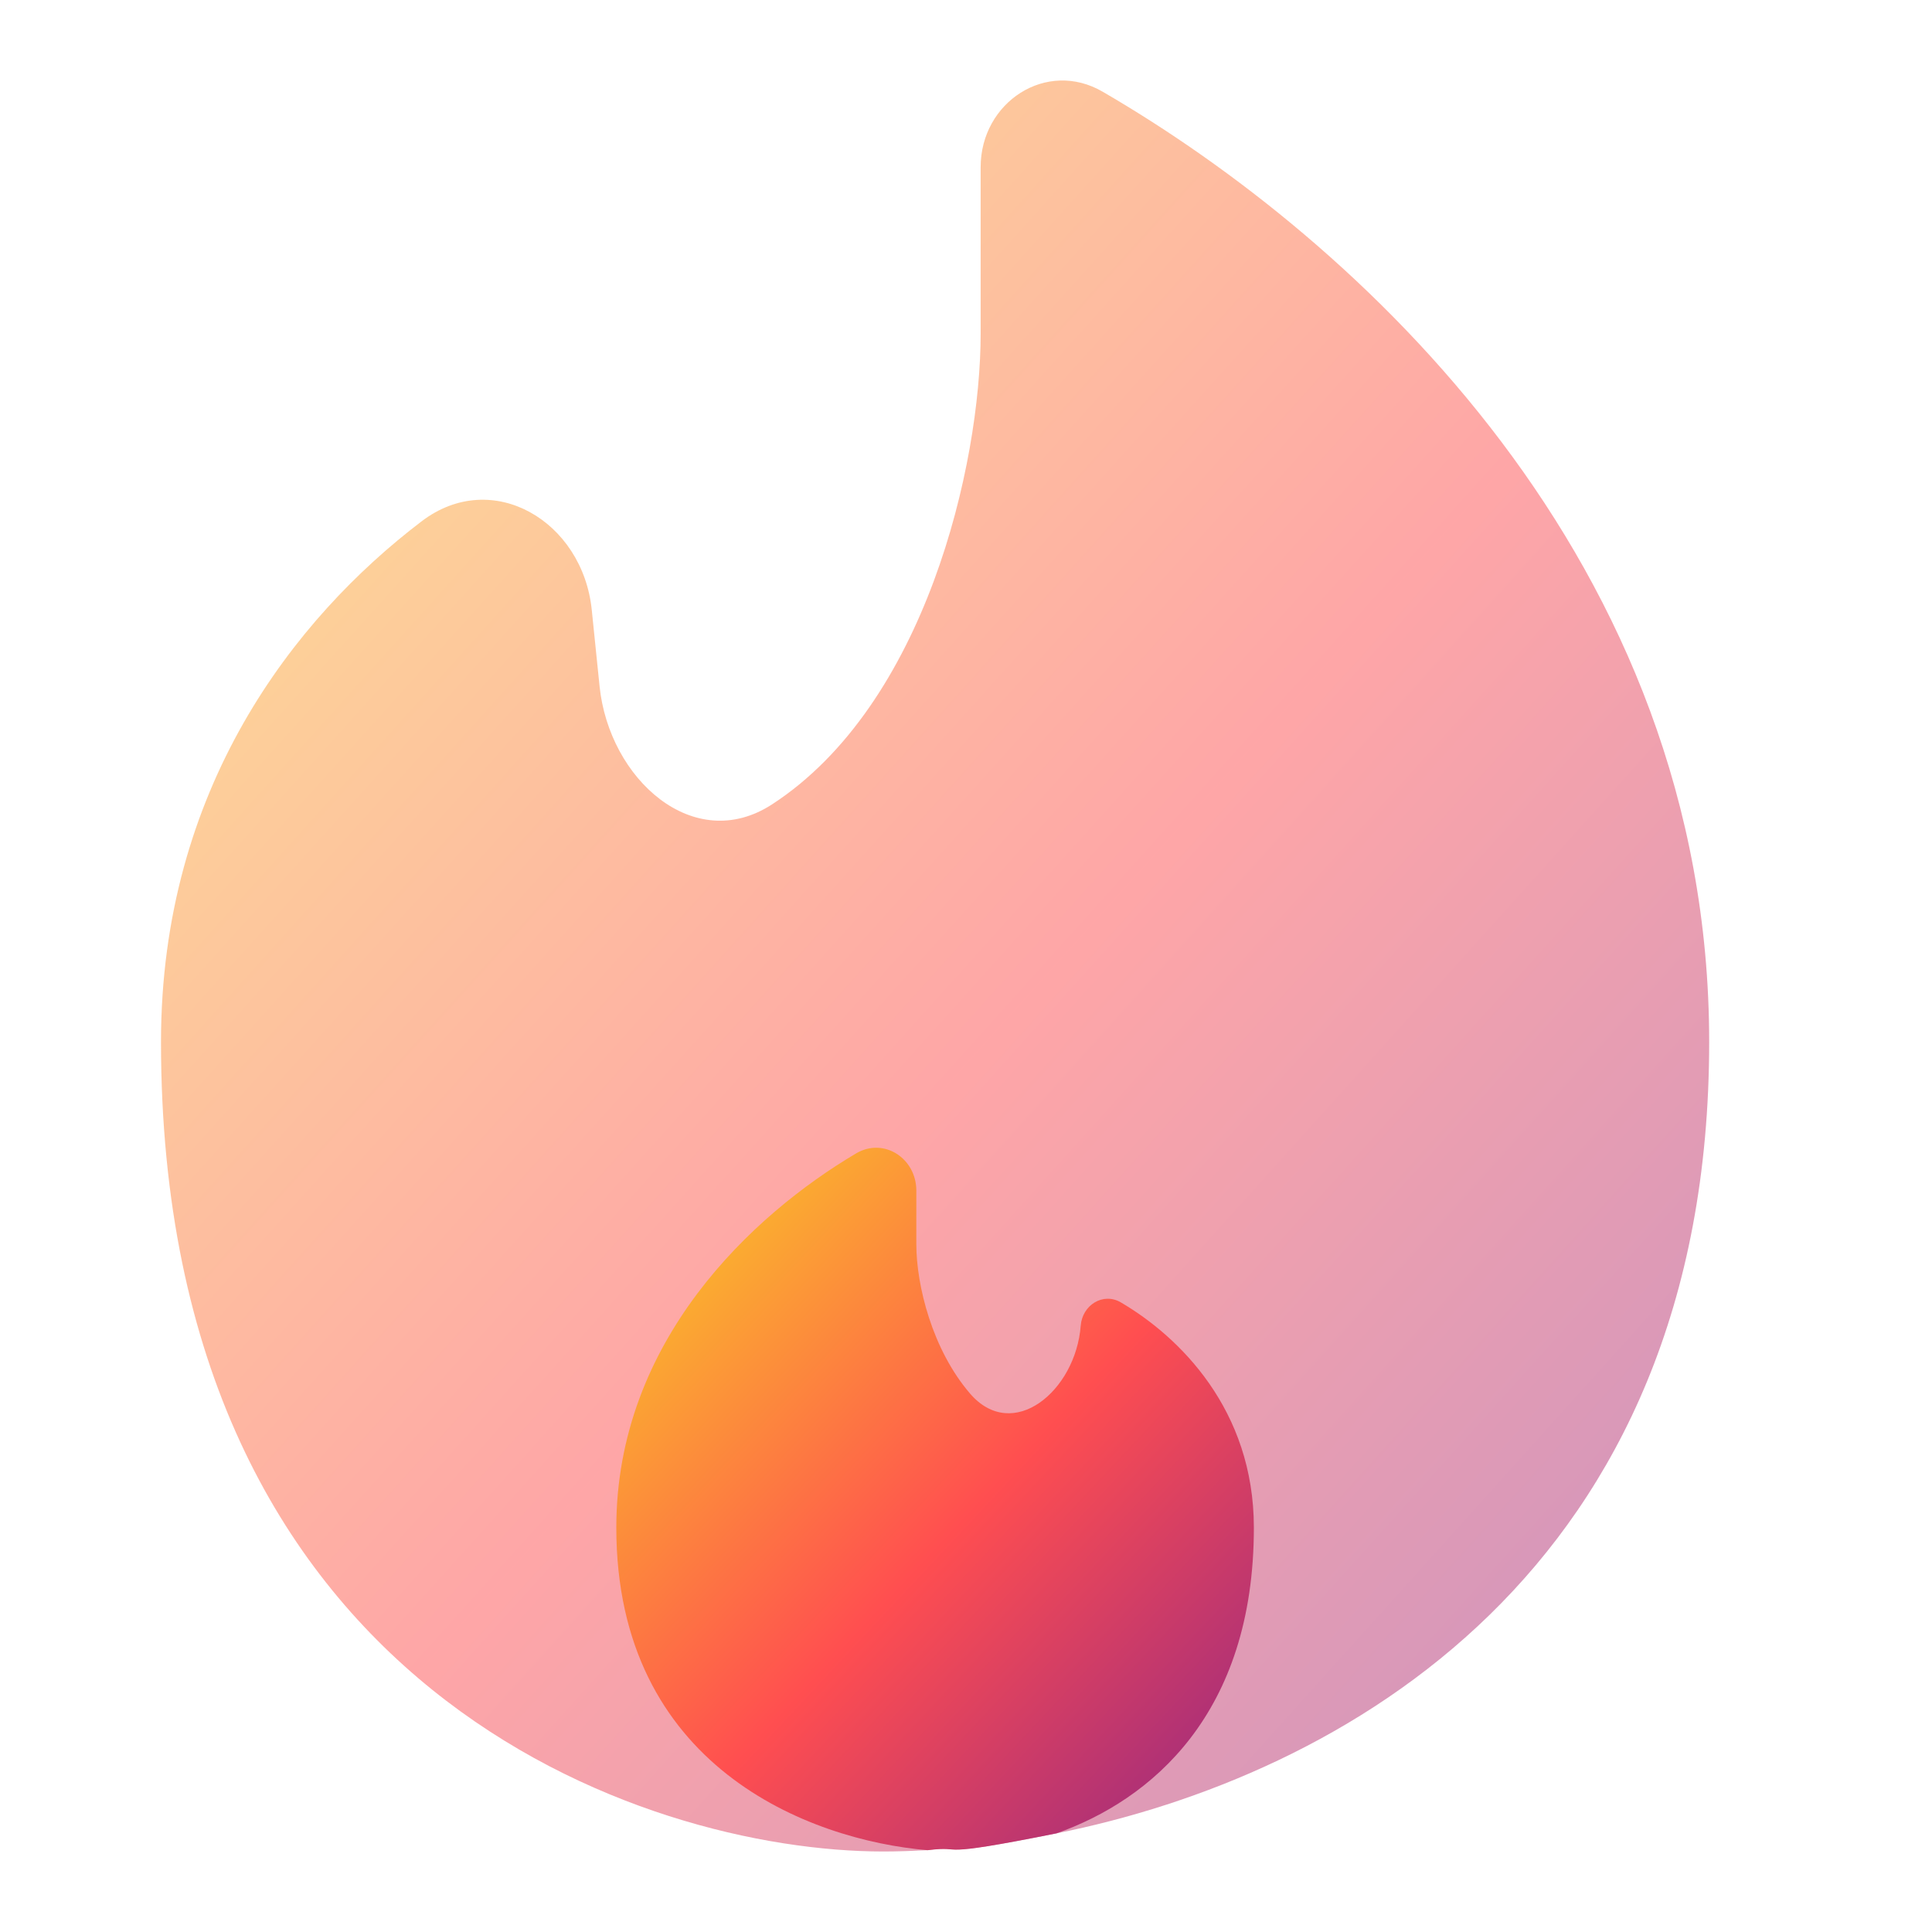
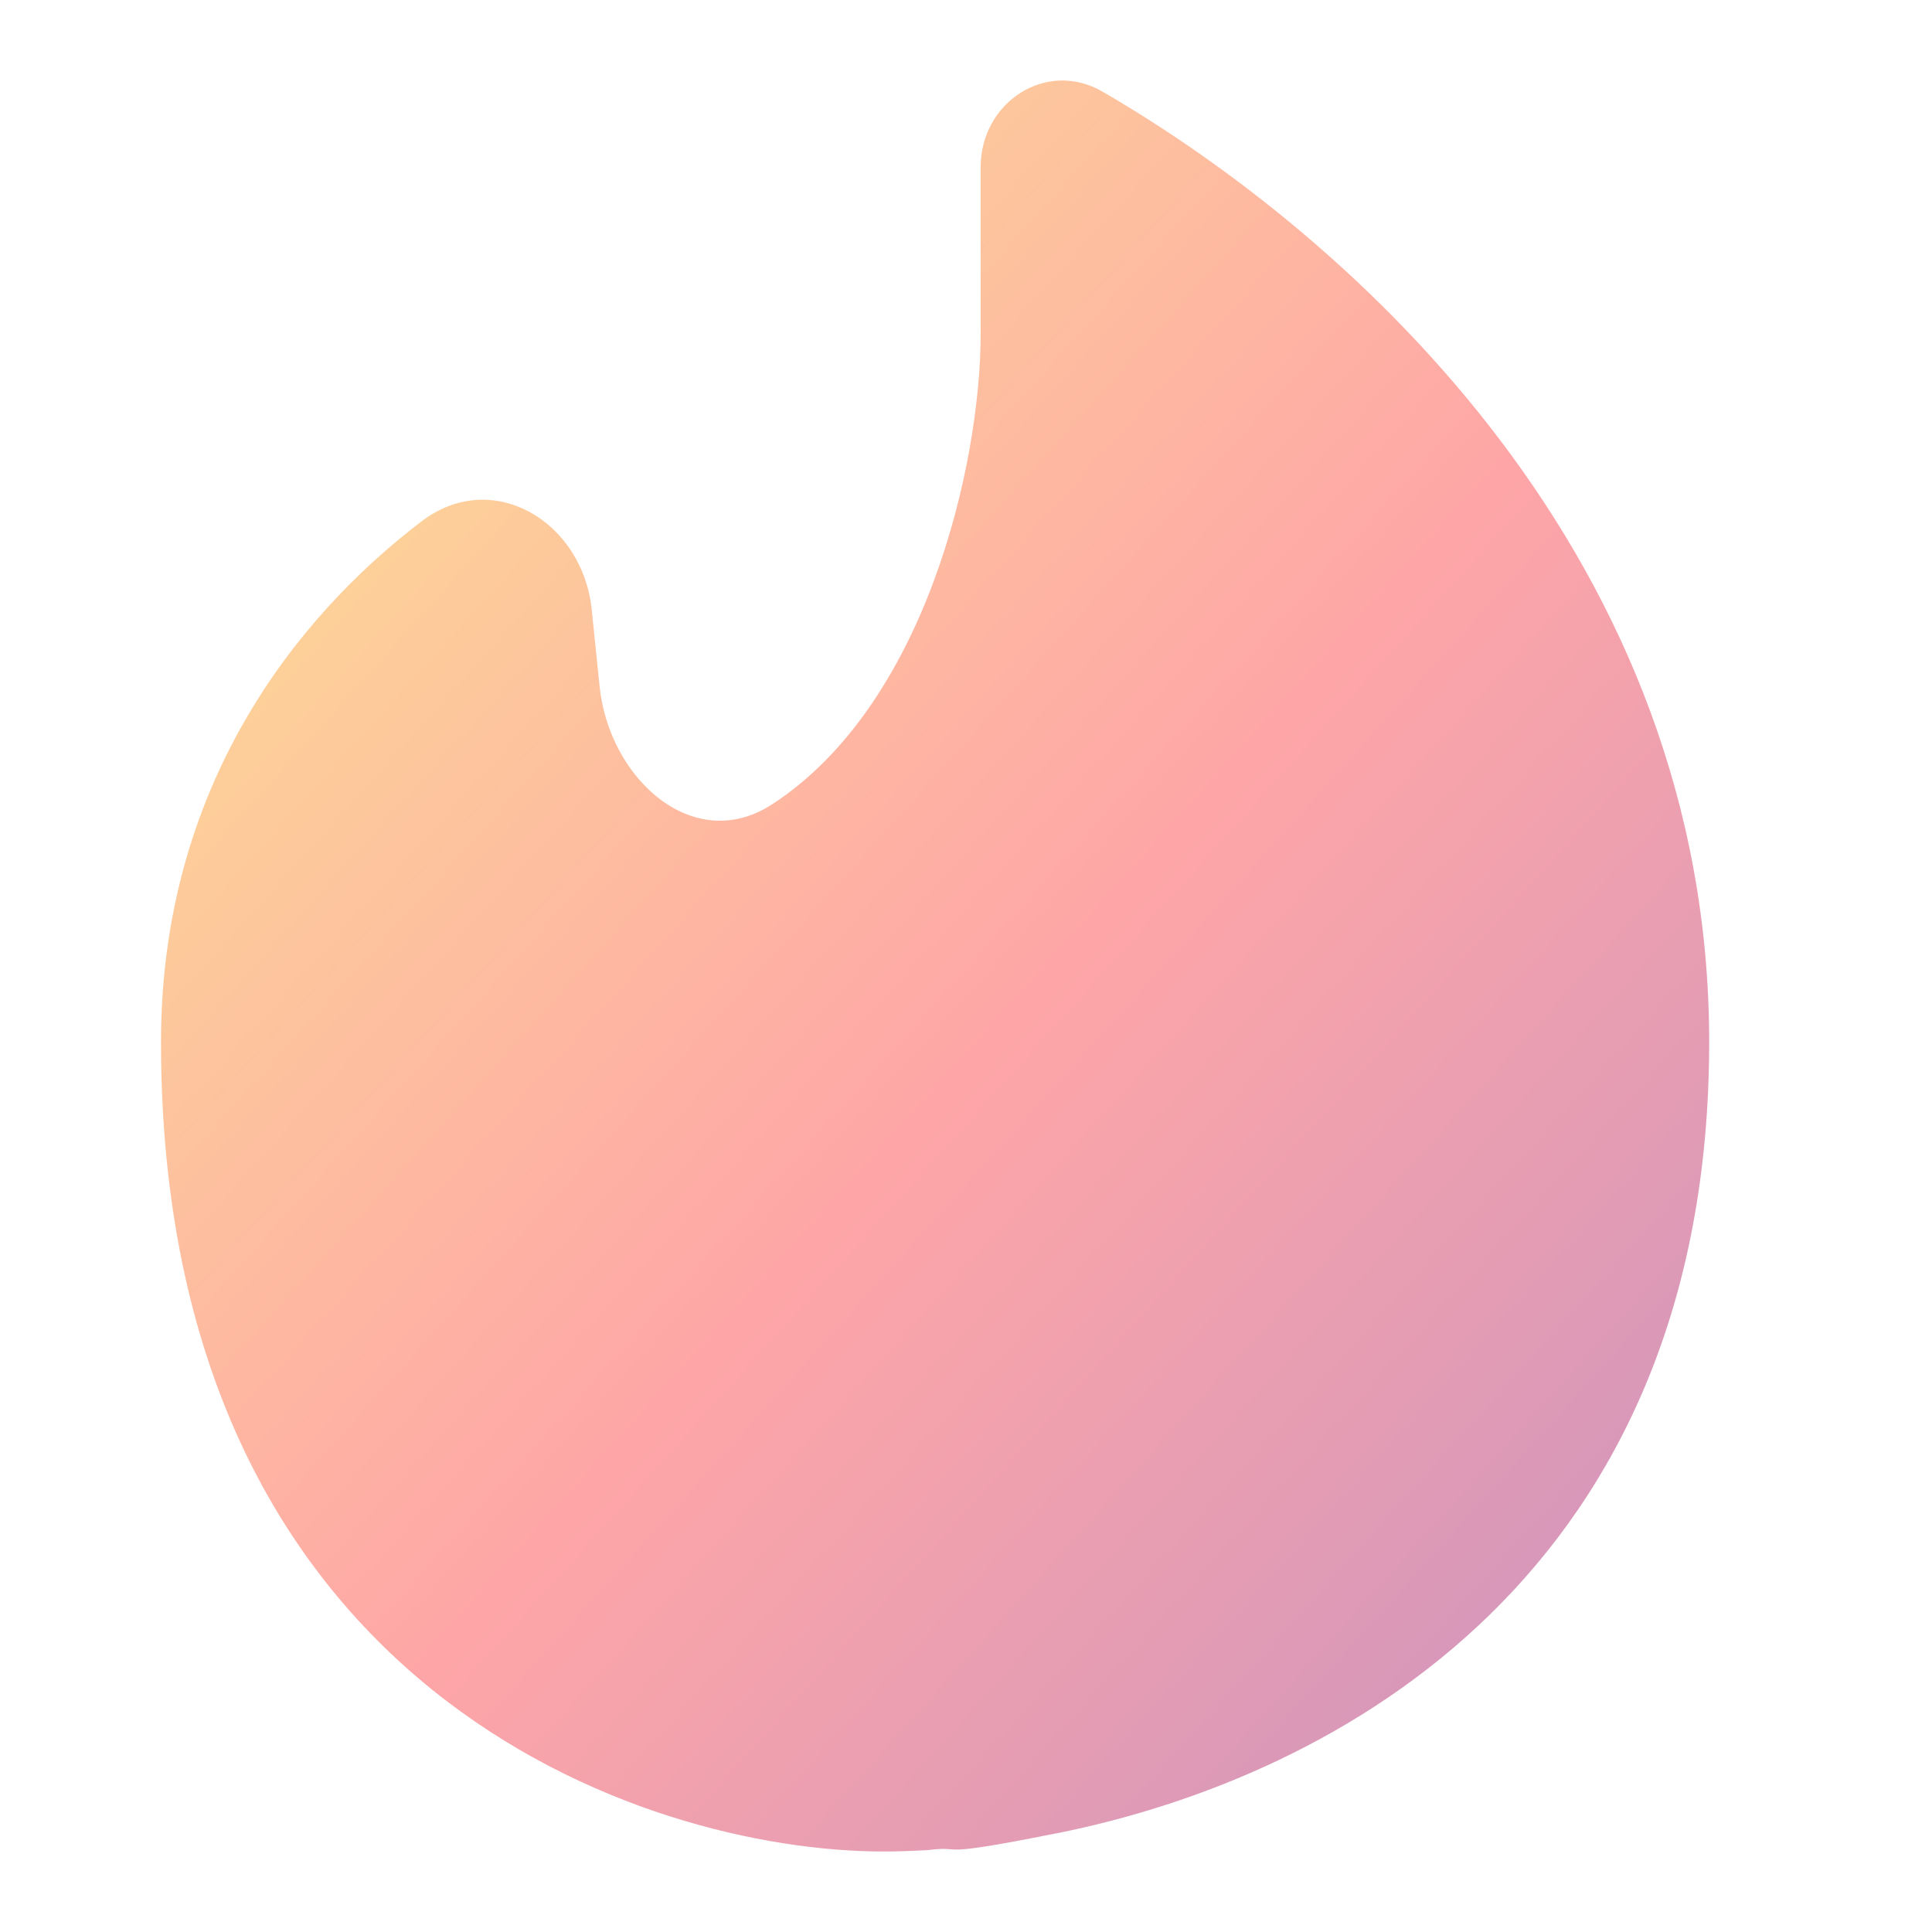
<svg xmlns="http://www.w3.org/2000/svg" width="24" height="24" viewBox="0 0 24 24" fill="none">
  <path opacity="0.5" d="M13.123 22.775C16.66 22.067 21.232 19.522 21.232 12.944C21.232 6.958 16.851 2.971 13.699 1.14C13.001 0.732 12.182 1.268 12.182 2.076V4.144C12.182 5.776 11.496 8.753 9.591 9.992C8.618 10.625 7.566 9.678 7.448 8.524L7.351 7.576C7.238 6.474 6.116 5.805 5.236 6.477C3.653 7.682 2 9.798 2 12.943C2 20.987 7.984 23 10.975 23C11.149 23 11.332 22.993 11.522 22.983C12.027 22.92 11.522 23.095 13.123 22.774V22.775Z" fill="url(#paint0_linear_8_433)" />
-   <path d="M7.656 18.977C7.656 21.941 10.045 22.857 11.522 22.984C12.027 22.921 11.522 23.096 13.123 22.775C14.298 22.36 15.576 21.294 15.576 18.977C15.576 17.51 14.649 16.604 13.924 16.179C13.702 16.049 13.444 16.213 13.425 16.469C13.362 17.281 12.581 17.928 12.05 17.311C11.581 16.765 11.383 15.968 11.383 15.457V14.79C11.383 14.39 10.979 14.123 10.633 14.329C9.348 15.09 7.656 16.658 7.656 18.977Z" fill="url(#paint1_linear_8_433)" />
  <defs>
    <linearGradient id="paint0_linear_8_433" x1="1.722" y1="1.216" x2="24.29" y2="21.549" gradientUnits="userSpaceOnUse">
      <stop stop-color="#F9D423" />
      <stop offset="0.516" stop-color="#FF4E50" />
      <stop offset="0.991" stop-color="#8A2387" />
    </linearGradient>
    <linearGradient id="paint1_linear_8_433" x1="7.542" y1="14.343" x2="16.523" y2="22.742" gradientUnits="userSpaceOnUse">
      <stop stop-color="#F9D423" />
      <stop offset="0.516" stop-color="#FF4E50" />
      <stop offset="0.991" stop-color="#8A2387" />
    </linearGradient>
  </defs>
</svg>